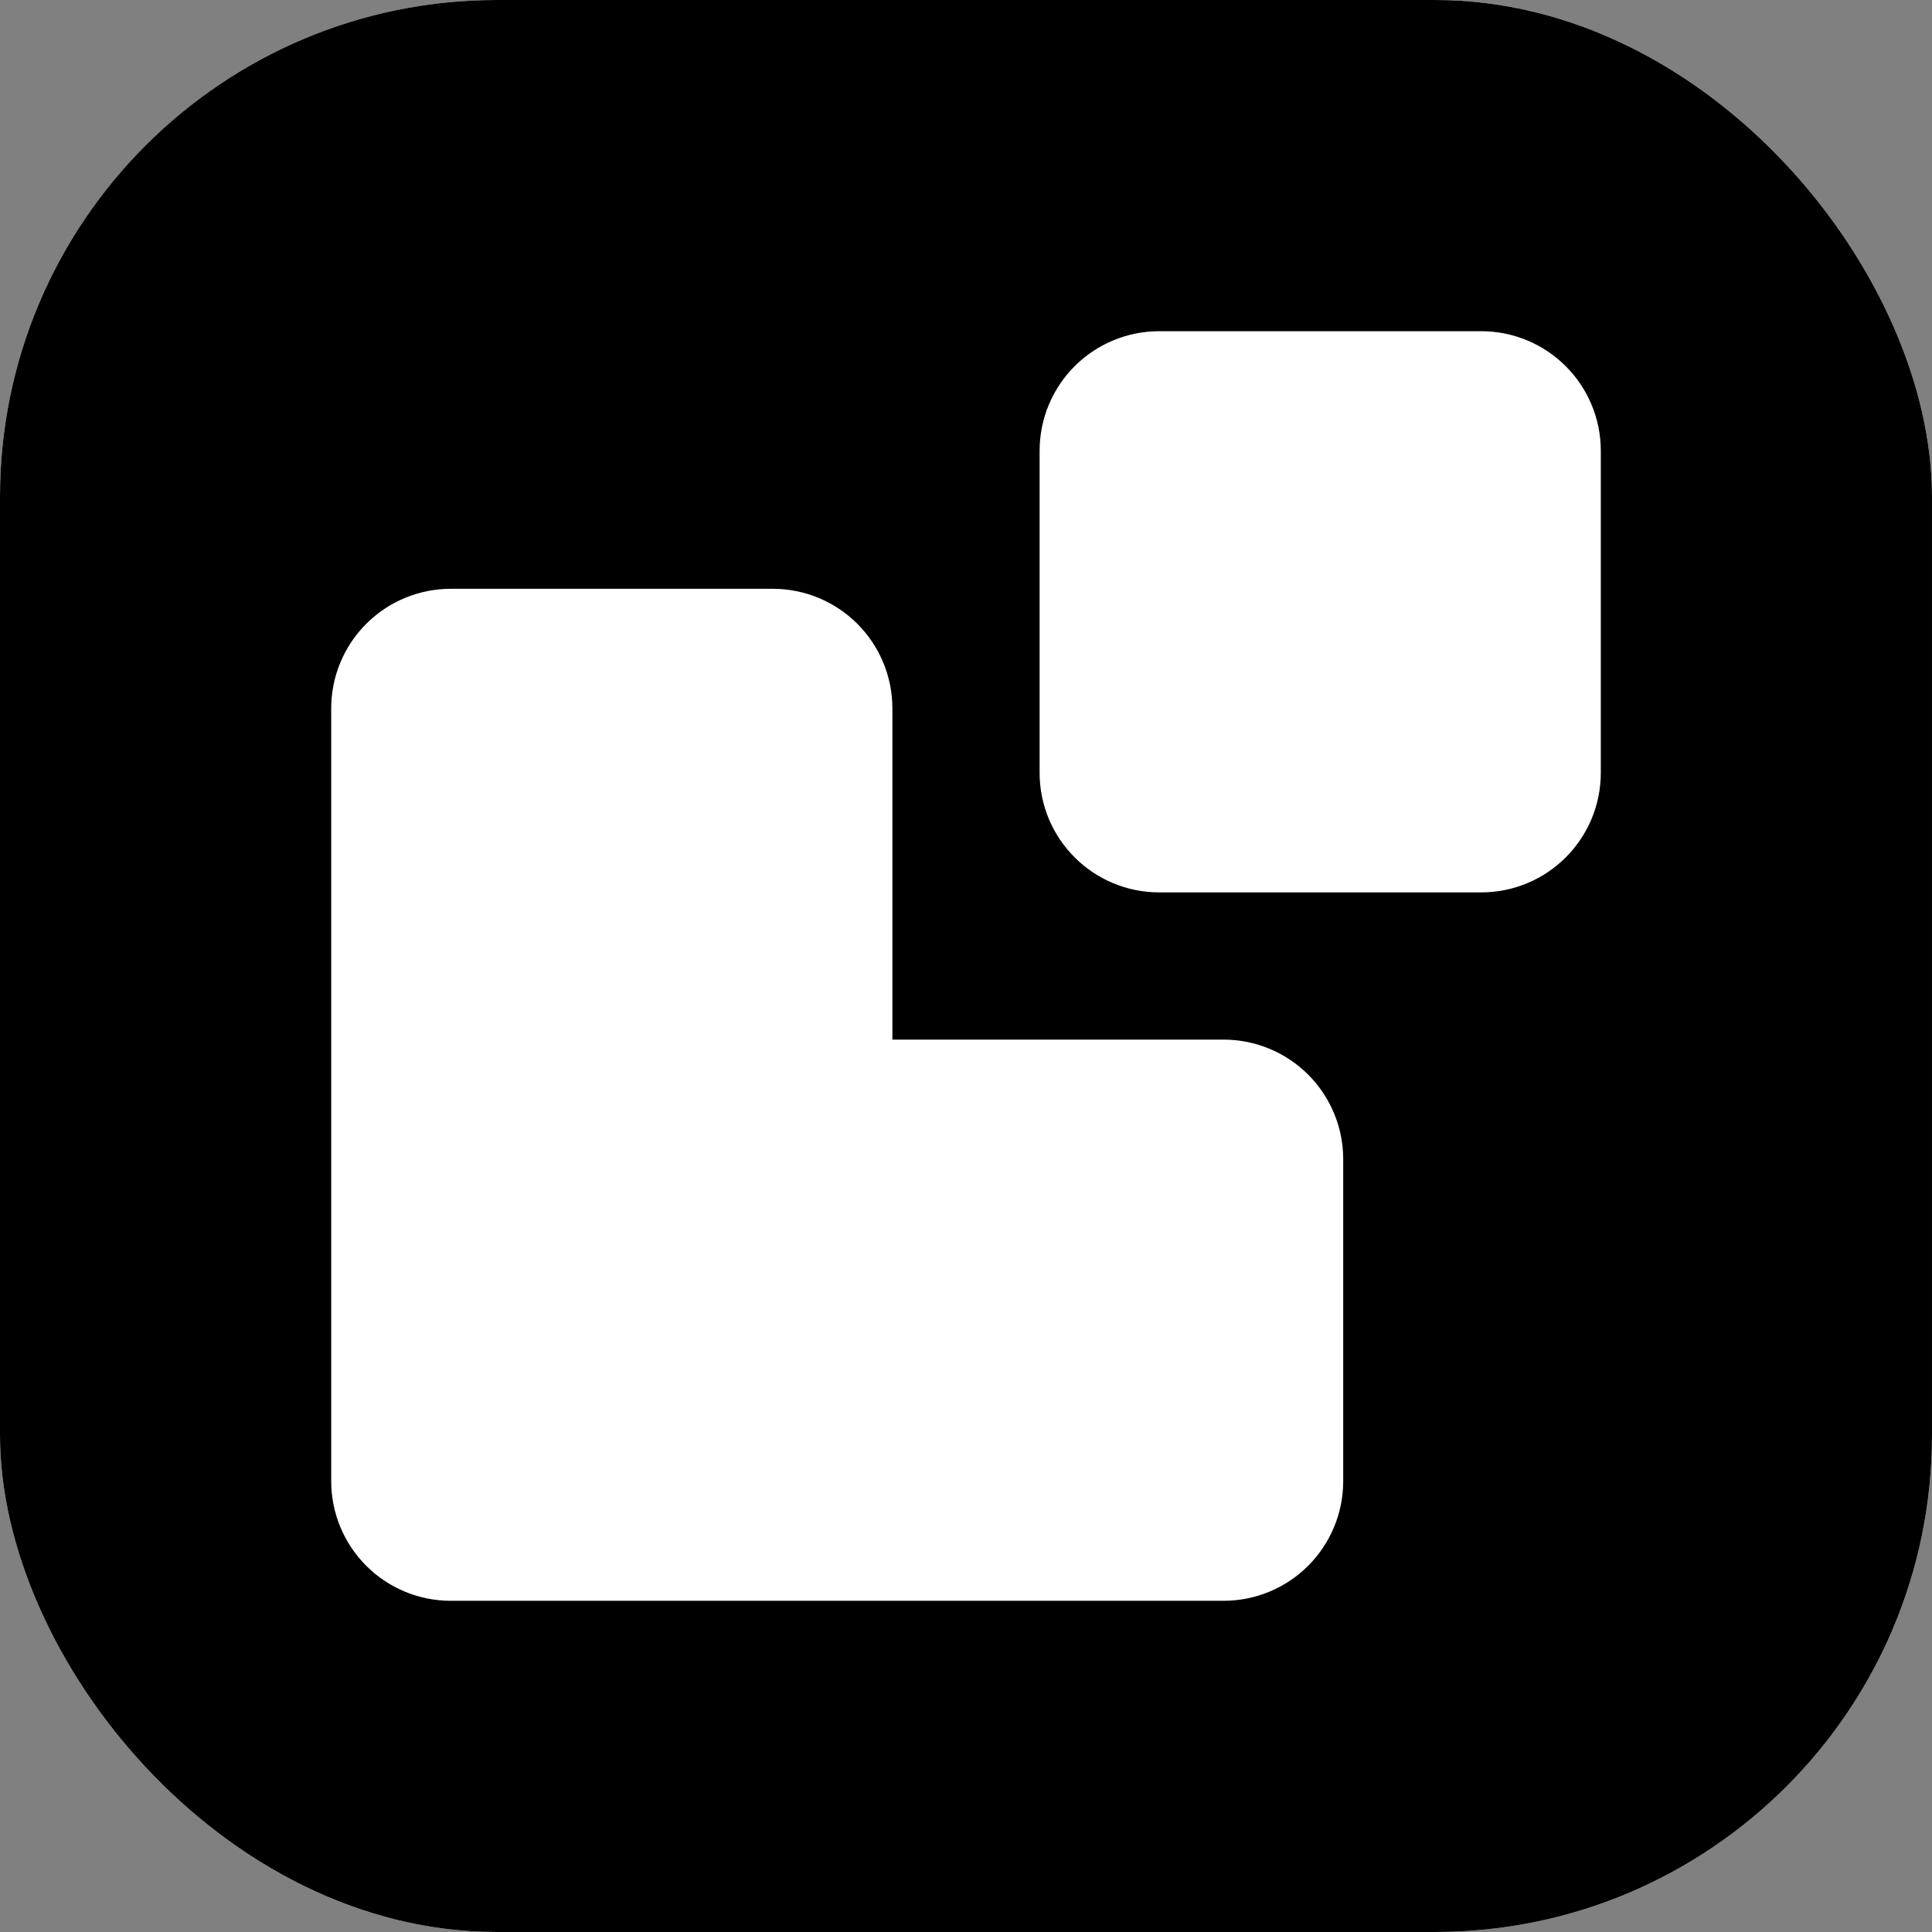
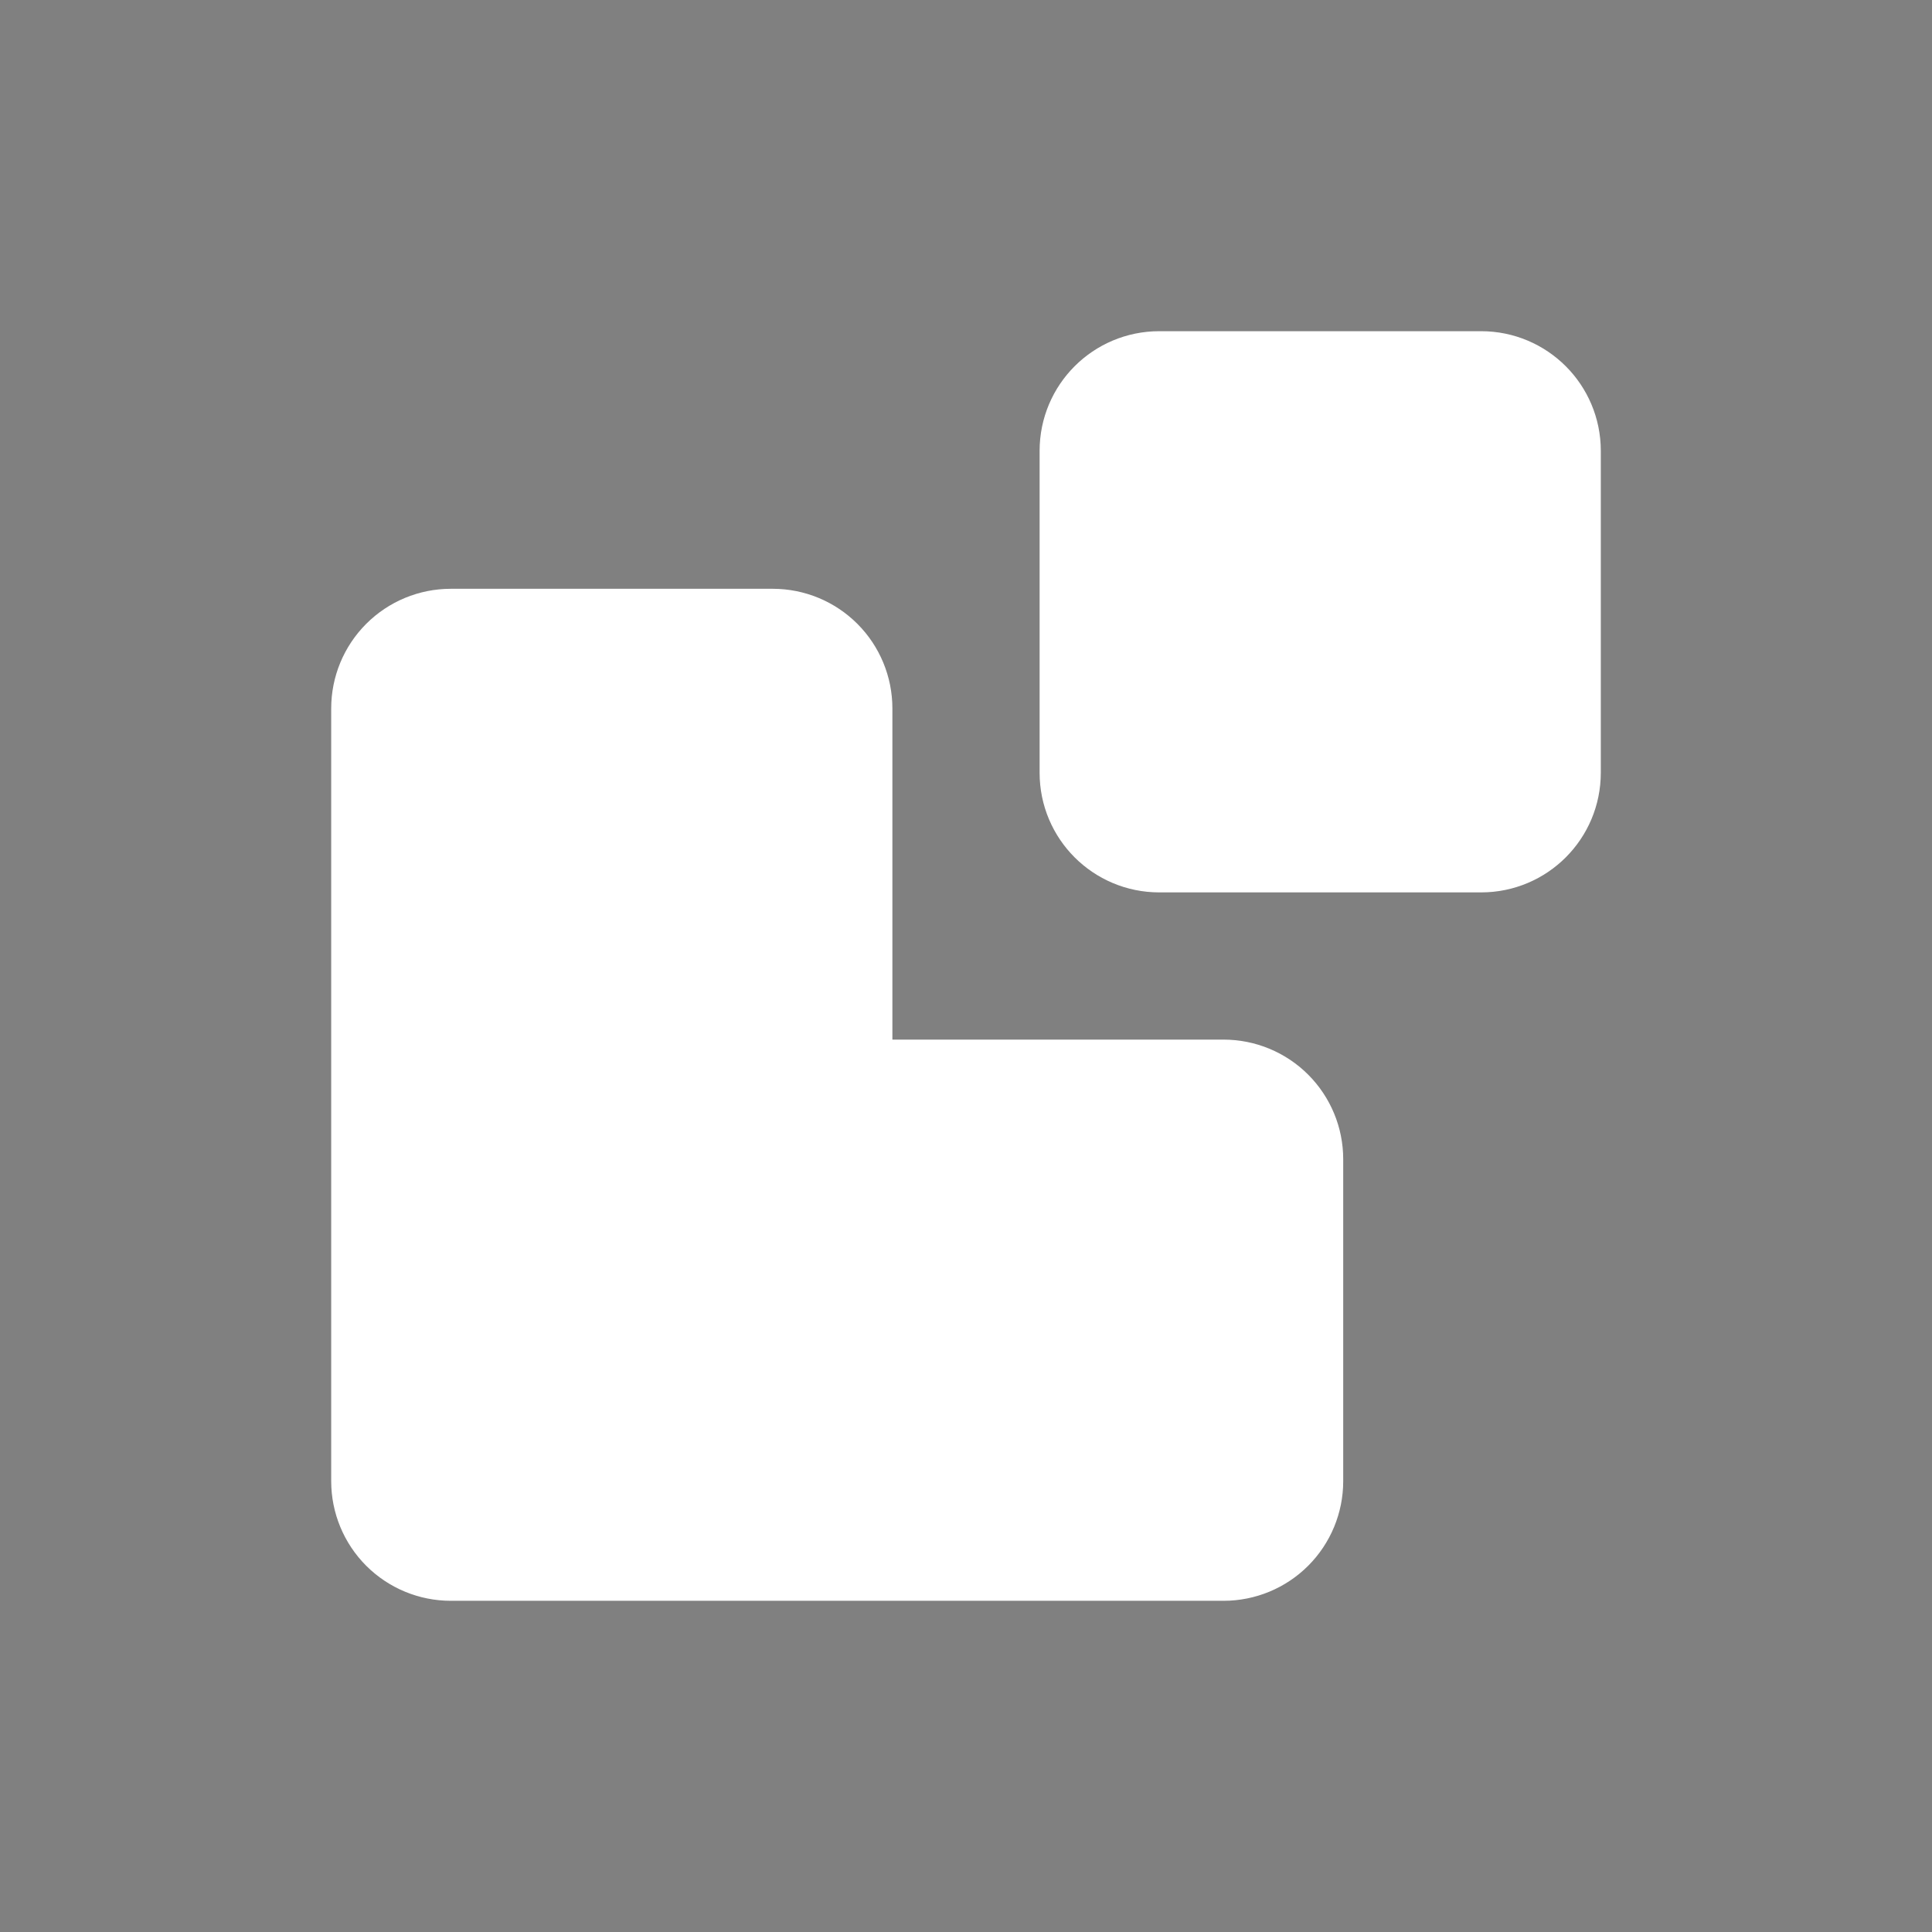
<svg xmlns="http://www.w3.org/2000/svg" width="70" height="70" viewBox="0 0 70 70" fill="none">
  <rect x="0" y="0" width="70" height="70" fill="#808080" stroke="none" />
-   <rect width="70" height="70" rx="18" fill="white" />
-   <rect width="70" height="70" rx="18" fill="black" />
  <path d="M30.333 56V25.667C30.333 25.048 30.087 24.454 29.65 24.017C29.212 23.579 28.619 23.333 28 23.333H16.333C15.714 23.333 15.121 23.579 14.683 24.017C14.246 24.454 14 25.048 14 25.667V53.667C14 54.285 14.246 54.879 14.683 55.317C15.121 55.754 15.714 56 16.333 56H44.333C44.952 56 45.546 55.754 45.983 55.317C46.421 54.879 46.667 54.285 46.667 53.667V42C46.667 41.381 46.421 40.788 45.983 40.35C45.546 39.913 44.952 39.667 44.333 39.667H14M42 14H53.667C54.955 14 56 15.045 56 16.333V28C56 29.289 54.955 30.333 53.667 30.333H42C40.711 30.333 39.667 29.289 39.667 28V16.333C39.667 15.045 40.711 14 42 14Z" stroke="white" stroke-width="4" fill="white" stroke-linecap="round" stroke-linejoin="round" />
</svg>